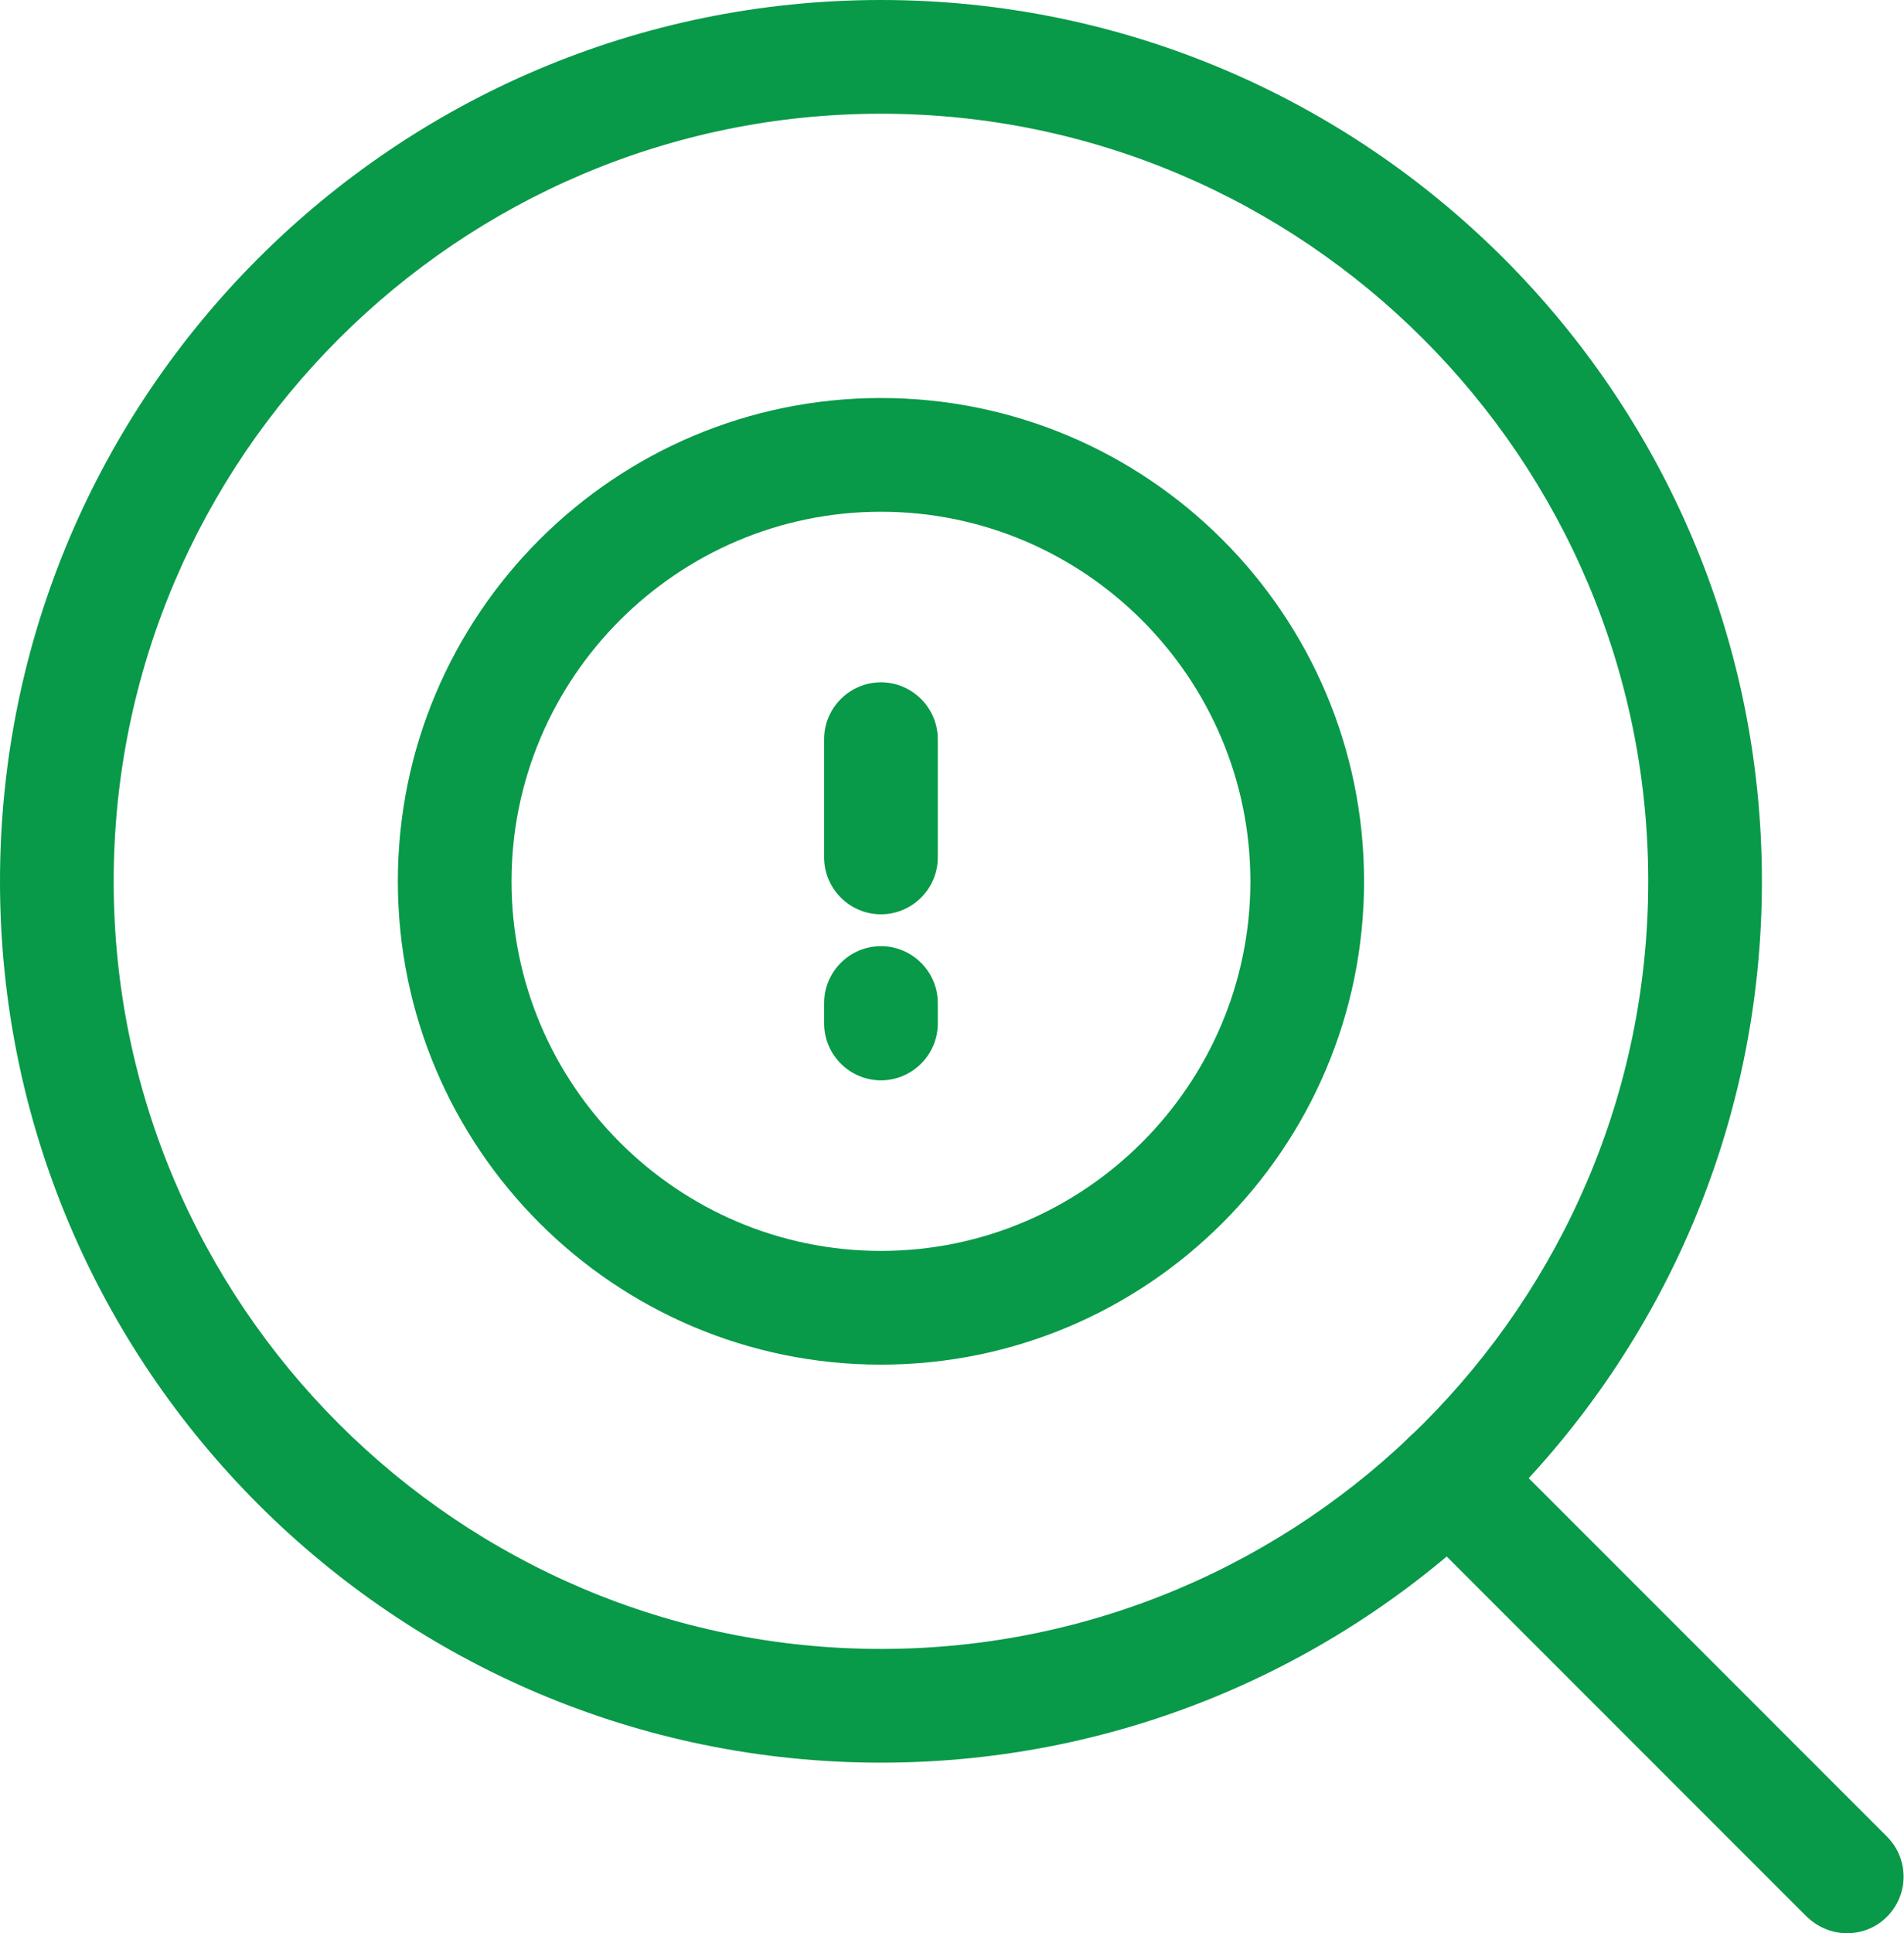
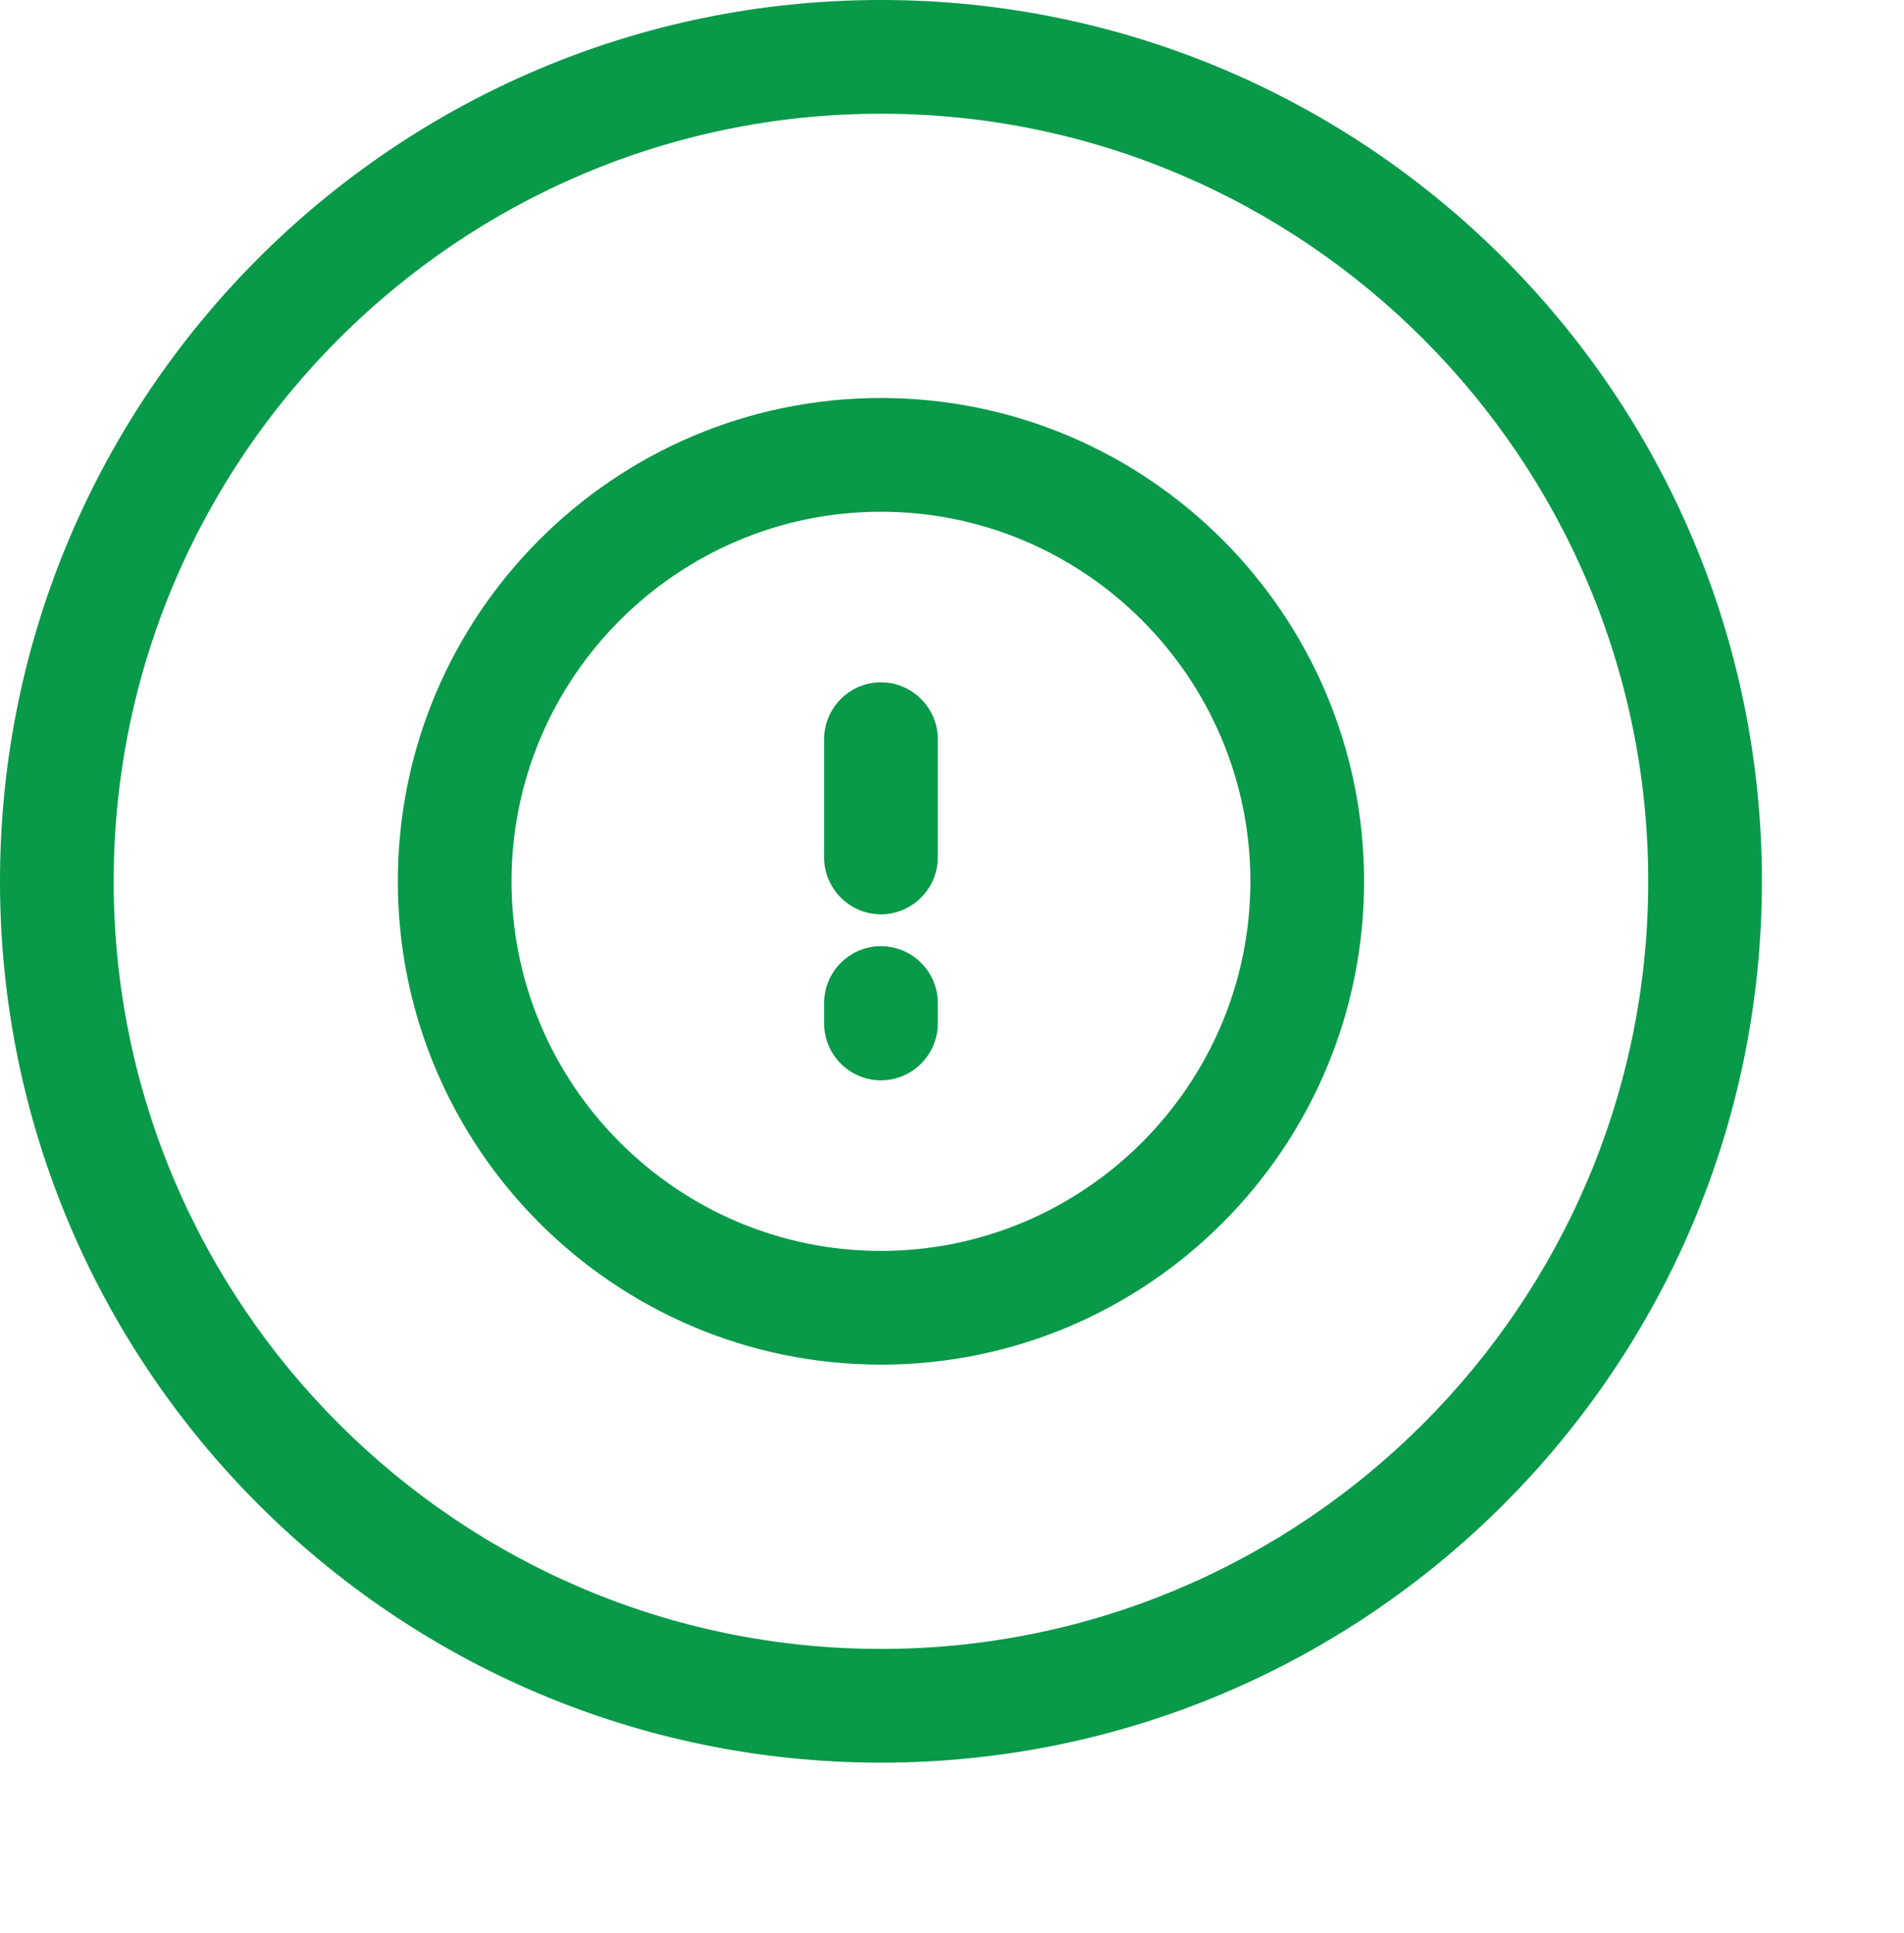
<svg xmlns="http://www.w3.org/2000/svg" id="Layer_2" data-name="Layer 2" viewBox="0 0 33.5 34">
  <defs>
    <style>
      .cls-1 {
        fill: #089949;
      }
    </style>
  </defs>
  <g id="Layer_1-2" data-name="Layer 1">
    <g>
      <g>
        <path class="cls-1" d="M15.5,31C6.95,31,0,24.05,0,15.5S6.95,0,15.5,0s15.5,6.95,15.5,15.5-6.95,15.5-15.5,15.5ZM15.5,2c-7.44,0-13.5,6.06-13.5,13.5s6.06,13.5,13.5,13.5,13.5-6.06,13.5-13.5S22.94,2,15.5,2Z" />
        <path class="cls-1" d="M15.5,24c-4.69,0-8.5-3.81-8.5-8.5s3.81-8.5,8.5-8.5,8.5,3.81,8.5,8.5-3.81,8.5-8.5,8.5ZM15.5,9c-3.58,0-6.5,2.92-6.5,6.5s2.92,6.5,6.5,6.5,6.5-2.92,6.5-6.5-2.92-6.5-6.5-6.5Z" />
-         <path class="cls-1" d="M32.5,34c-.26,0-.51-.1-.71-.29l-7.01-7.01c-.39-.39-.39-1.02,0-1.41.39-.39,1.02-.39,1.41,0l7.01,7.01c.39.39.39,1.02,0,1.41-.2.2-.45.29-.71.29Z" />
      </g>
      <path class="cls-1" d="M15.5,16.08c-.55,0-1-.45-1-1v-2.08c0-.55.45-1,1-1s1,.45,1,1v2.08c0,.55-.45,1-1,1Z" />
      <path class="cls-1" d="M15.5,19c-.55,0-1-.45-1-1v-.36c0-.55.45-1,1-1s1,.45,1,1v.36c0,.55-.45,1-1,1Z" />
    </g>
  </g>
</svg>